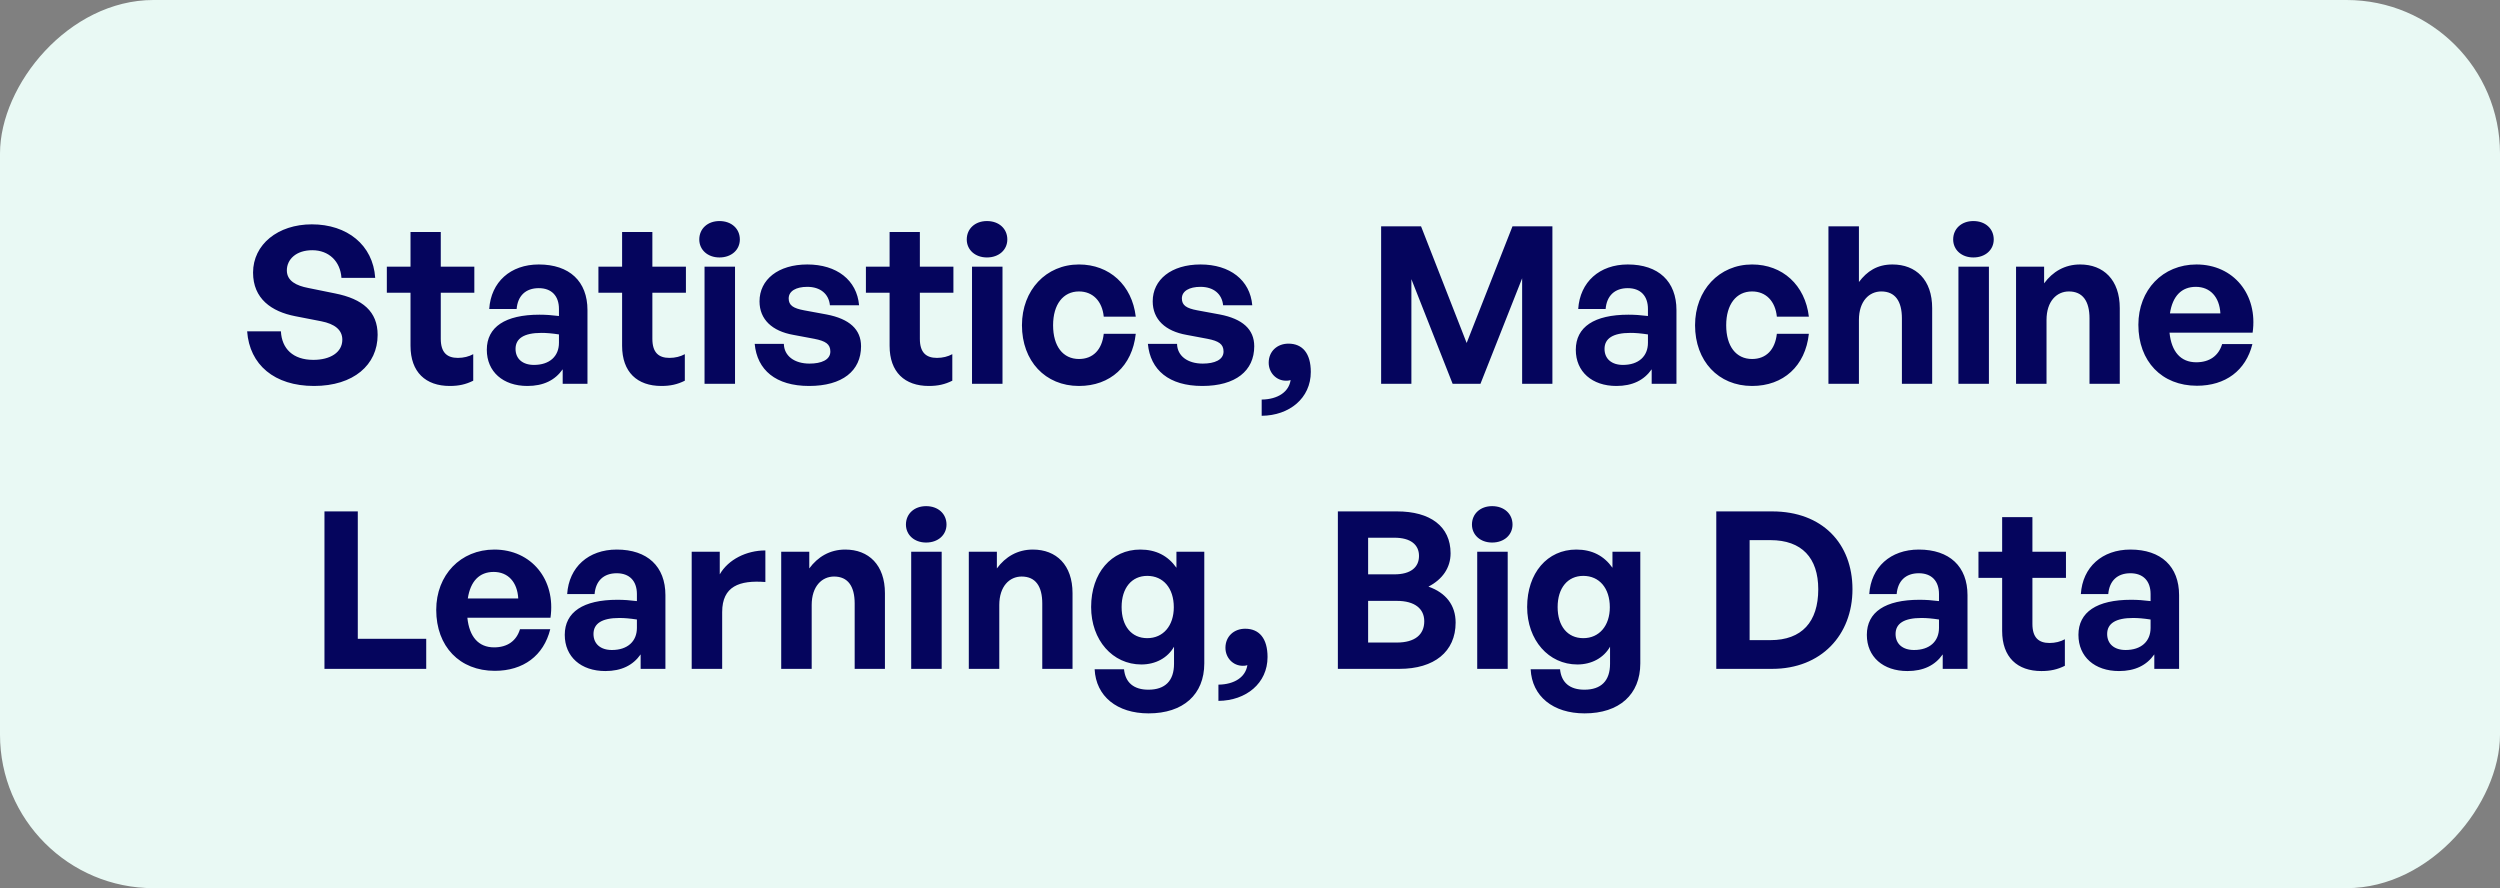
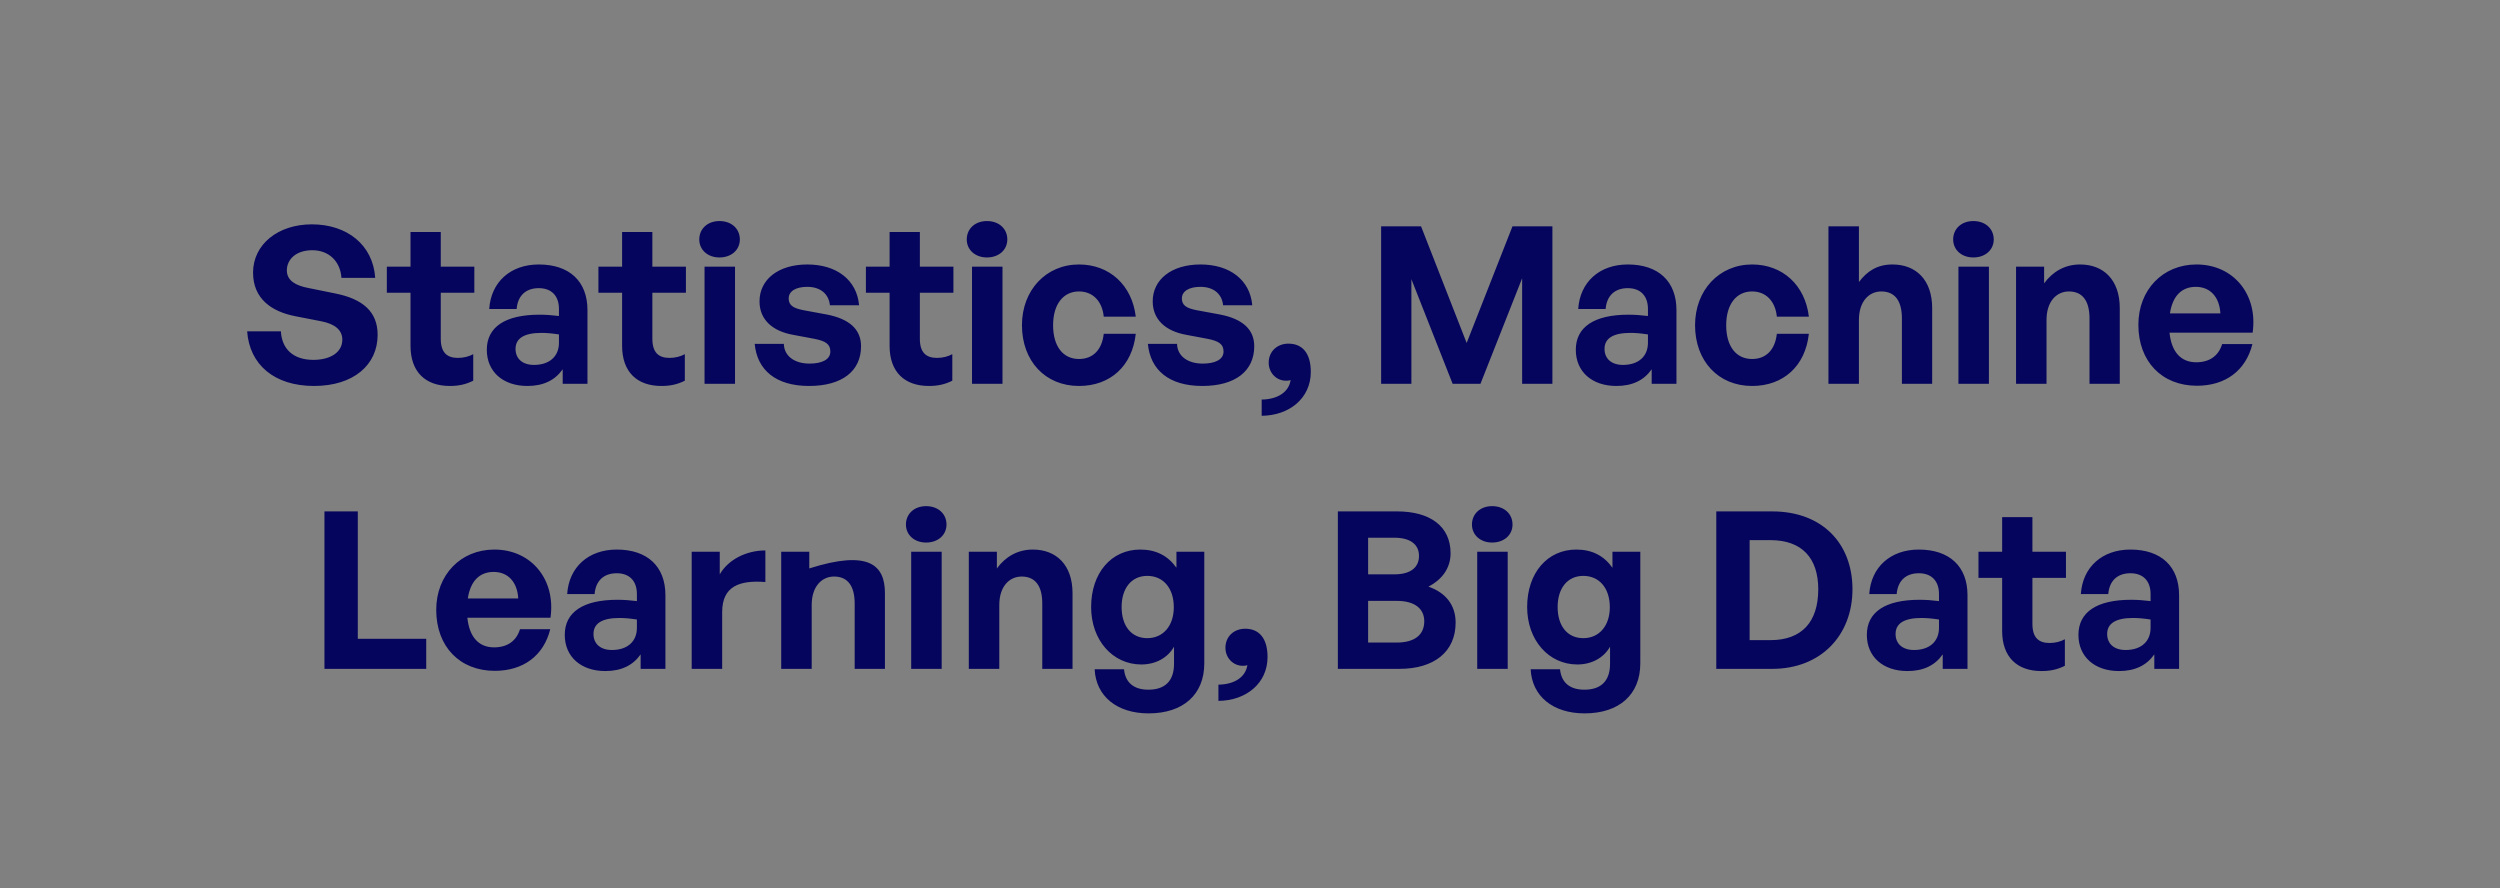
<svg xmlns="http://www.w3.org/2000/svg" width="228" height="81" viewBox="0 0 228 81" fill="none">
  <rect x="0" y="0" width="228" height="81" fill="#808080" stroke="none" />
-   <rect width="228" height="81" rx="14" transform="matrix(-1 0 0 1 228 0)" fill="#E9F9F4" />
-   <path d="M34.44 30.54C34.44 33.28 32.239 35.2 28.64 35.2C25.02 35.2 22.759 33.26 22.54 30.22H25.619C25.7 31.8 26.72 32.82 28.579 32.82C30.119 32.82 31.22 32.14 31.22 30.98C31.22 30.08 30.52 29.54 29.299 29.3L26.939 28.84C24.759 28.42 23.079 27.24 23.079 24.86C23.079 22.3 25.34 20.46 28.439 20.46C31.66 20.46 34.02 22.34 34.219 25.34H31.14C31.04 23.84 30 22.82 28.48 22.82C27 22.82 26.16 23.66 26.16 24.66C26.16 25.64 27.059 26.06 28.099 26.26L30.559 26.76C33.08 27.26 34.44 28.42 34.44 30.54ZM43.159 32.3V34.72C42.479 35.06 41.839 35.2 41.019 35.2C38.819 35.2 37.439 33.94 37.439 31.54V26.7H35.279V24.32H37.439V21.16H40.199V24.32H43.259V26.7H40.199V30.9C40.199 32.14 40.759 32.64 41.759 32.64C42.279 32.64 42.759 32.52 43.159 32.3ZM51.317 35V33.68C50.617 34.68 49.557 35.2 48.097 35.2C45.877 35.2 44.397 33.9 44.397 31.9C44.397 29.82 46.077 28.7 49.197 28.7C49.797 28.7 50.317 28.74 50.977 28.82V28.18C50.977 26.98 50.297 26.28 49.137 26.28C47.937 26.28 47.217 26.98 47.117 28.18H44.617C44.777 25.72 46.557 24.12 49.137 24.12C51.937 24.12 53.577 25.66 53.577 28.28V35H51.317ZM47.017 31.82C47.017 32.72 47.657 33.28 48.697 33.28C50.117 33.28 50.977 32.5 50.977 31.26V30.5C50.317 30.4 49.857 30.36 49.377 30.36C47.797 30.36 47.017 30.86 47.017 31.82ZM62.456 32.3V34.72C61.776 35.06 61.136 35.2 60.316 35.2C58.116 35.2 56.736 33.94 56.736 31.54V26.7H54.576V24.32H56.736V21.16H59.496V24.32H62.556V26.7H59.496V30.9C59.496 32.14 60.056 32.64 61.056 32.64C61.576 32.64 62.056 32.52 62.456 32.3ZM67.474 21.84C67.474 22.78 66.714 23.48 65.614 23.48C64.534 23.48 63.774 22.78 63.774 21.84C63.774 20.86 64.534 20.16 65.614 20.16C66.714 20.16 67.474 20.86 67.474 21.84ZM67.034 35H64.254V24.32H67.034V35ZM78.528 31.58C78.528 33.82 76.828 35.2 73.788 35.2C70.748 35.2 69.048 33.74 68.828 31.36H71.488C71.508 32.46 72.448 33.16 73.828 33.16C74.908 33.16 75.728 32.82 75.728 32.06C75.728 31.38 75.288 31.1 74.268 30.9L72.348 30.54C70.428 30.2 69.268 29.14 69.268 27.48C69.268 25.5 70.968 24.12 73.628 24.12C76.308 24.12 78.148 25.54 78.348 27.84H75.688C75.588 26.8 74.808 26.16 73.628 26.16C72.608 26.16 71.928 26.54 71.928 27.22C71.928 27.86 72.368 28.12 73.328 28.3L75.388 28.68C77.468 29.08 78.528 30.04 78.528 31.58ZM86.851 32.3V34.72C86.171 35.06 85.531 35.2 84.711 35.2C82.511 35.2 81.131 33.94 81.131 31.54V26.7H78.971V24.32H81.131V21.16H83.891V24.32H86.951V26.7H83.891V30.9C83.891 32.14 84.451 32.64 85.451 32.64C85.971 32.64 86.451 32.52 86.851 32.3ZM91.868 21.84C91.868 22.78 91.108 23.48 90.008 23.48C88.928 23.48 88.168 22.78 88.168 21.84C88.168 20.86 88.928 20.16 90.008 20.16C91.108 20.16 91.868 20.86 91.868 21.84ZM91.428 35H88.648V24.32H91.428V35ZM98.402 35.2C95.322 35.2 93.202 32.92 93.202 29.66C93.202 26.46 95.402 24.12 98.402 24.12C101.182 24.12 103.242 26 103.582 28.88H100.662C100.522 27.46 99.662 26.58 98.402 26.58C96.962 26.58 96.042 27.76 96.042 29.66C96.042 31.58 96.942 32.74 98.402 32.74C99.682 32.74 100.502 31.9 100.662 30.44H103.582C103.262 33.38 101.262 35.2 98.402 35.2ZM114.387 31.58C114.387 33.82 112.687 35.2 109.647 35.2C106.607 35.2 104.907 33.74 104.687 31.36H107.347C107.367 32.46 108.307 33.16 109.687 33.16C110.767 33.16 111.587 32.82 111.587 32.06C111.587 31.38 111.147 31.1 110.127 30.9L108.207 30.54C106.287 30.2 105.127 29.14 105.127 27.48C105.127 25.5 106.827 24.12 109.487 24.12C112.167 24.12 114.007 25.54 114.207 27.84H111.547C111.447 26.8 110.667 26.16 109.487 26.16C108.467 26.16 107.787 26.54 107.787 27.22C107.787 27.86 108.227 28.12 109.187 28.3L111.247 28.68C113.327 29.08 114.387 30.04 114.387 31.58ZM119.545 33.92C119.545 36.32 117.585 37.9 115.065 37.92V36.44C116.545 36.42 117.545 35.74 117.705 34.66C117.525 34.72 117.405 34.72 117.285 34.72C116.385 34.72 115.705 33.98 115.705 33.08C115.705 32.04 116.485 31.34 117.505 31.34C118.785 31.34 119.545 32.22 119.545 33.92ZM132.479 35L128.719 25.46V35H125.959V20.64H129.599L133.759 31.28L137.939 20.64H141.579V35H138.819V25.38L135.019 35H132.479ZM150.633 35V33.68C149.933 34.68 148.873 35.2 147.413 35.2C145.193 35.2 143.713 33.9 143.713 31.9C143.713 29.82 145.393 28.7 148.513 28.7C149.113 28.7 149.633 28.74 150.293 28.82V28.18C150.293 26.98 149.613 26.28 148.453 26.28C147.253 26.28 146.533 26.98 146.433 28.18H143.933C144.093 25.72 145.873 24.12 148.453 24.12C151.253 24.12 152.893 25.66 152.893 28.28V35H150.633ZM146.333 31.82C146.333 32.72 146.973 33.28 148.013 33.28C149.433 33.28 150.293 32.5 150.293 31.26V30.5C149.633 30.4 149.173 30.36 148.693 30.36C147.113 30.36 146.333 30.86 146.333 31.82ZM159.789 35.2C156.709 35.2 154.589 32.92 154.589 29.66C154.589 26.46 156.789 24.12 159.789 24.12C162.569 24.12 164.629 26 164.969 28.88H162.049C161.909 27.46 161.049 26.58 159.789 26.58C158.349 26.58 157.429 27.76 157.429 29.66C157.429 31.58 158.329 32.74 159.789 32.74C161.069 32.74 161.889 31.9 162.049 30.44H164.969C164.649 33.38 162.649 35.2 159.789 35.2ZM169.534 29.18V35H166.754V20.64H169.534V25.72C170.274 24.74 171.194 24.12 172.594 24.12C174.734 24.12 176.214 25.52 176.214 28.1V35H173.454V29.04C173.454 27.46 172.834 26.58 171.574 26.58C170.474 26.58 169.534 27.46 169.534 29.18ZM181.829 21.84C181.829 22.78 181.069 23.48 179.969 23.48C178.889 23.48 178.129 22.78 178.129 21.84C178.129 20.86 178.889 20.16 179.969 20.16C181.069 20.16 181.829 20.86 181.829 21.84ZM181.389 35H178.609V24.32H181.389V35ZM186.643 29.18V35H183.863V24.32H186.423V25.84C187.203 24.78 188.303 24.12 189.703 24.12C191.843 24.12 193.323 25.52 193.323 28.1V35H190.563V29.04C190.563 27.46 189.943 26.58 188.683 26.58C187.583 26.58 186.643 27.46 186.643 29.18ZM200.359 35.18C197.159 35.18 195.019 32.96 195.019 29.62C195.019 26.44 197.239 24.12 200.319 24.12C203.699 24.12 205.939 26.86 205.439 30.34H197.859C198.039 32.08 198.879 33.04 200.299 33.04C201.519 33.04 202.339 32.44 202.659 31.38H205.419C204.819 33.8 202.959 35.18 200.359 35.18ZM200.259 26.16C198.959 26.16 198.139 27 197.899 28.58H202.499C202.419 27.1 201.579 26.16 200.259 26.16ZM38.871 61H29.591V46.64H32.631V58.26H38.871V61ZM45.124 61.18C41.924 61.18 39.784 58.96 39.784 55.62C39.784 52.44 42.004 50.12 45.084 50.12C48.464 50.12 50.704 52.86 50.204 56.34H42.624C42.804 58.08 43.644 59.04 45.064 59.04C46.284 59.04 47.104 58.44 47.424 57.38H50.184C49.584 59.8 47.724 61.18 45.124 61.18ZM45.024 52.16C43.724 52.16 42.904 53 42.664 54.58H47.264C47.184 53.1 46.344 52.16 45.024 52.16ZM58.426 61V59.68C57.726 60.68 56.666 61.2 55.206 61.2C52.986 61.2 51.506 59.9 51.506 57.9C51.506 55.82 53.186 54.7 56.306 54.7C56.906 54.7 57.426 54.74 58.086 54.82V54.18C58.086 52.98 57.406 52.28 56.246 52.28C55.046 52.28 54.326 52.98 54.226 54.18H51.726C51.886 51.72 53.666 50.12 56.246 50.12C59.046 50.12 60.686 51.66 60.686 54.28V61H58.426ZM54.126 57.82C54.126 58.72 54.766 59.28 55.806 59.28C57.226 59.28 58.086 58.5 58.086 57.26V56.5C57.426 56.4 56.966 56.36 56.486 56.36C54.906 56.36 54.126 56.86 54.126 57.82ZM65.862 55.82V61H63.082V50.32H65.642V52.38C66.422 51.02 68.082 50.2 69.802 50.2V53.08C67.442 52.9 65.862 53.46 65.862 55.82ZM74.026 55.18V61H71.246V50.32H73.806V51.84C74.586 50.78 75.686 50.12 77.086 50.12C79.226 50.12 80.706 51.52 80.706 54.1V61H77.946V55.04C77.946 53.46 77.326 52.58 76.066 52.58C74.966 52.58 74.026 53.46 74.026 55.18ZM86.321 47.84C86.321 48.78 85.561 49.48 84.461 49.48C83.381 49.48 82.621 48.78 82.621 47.84C82.621 46.86 83.381 46.16 84.461 46.16C85.561 46.16 86.321 46.86 86.321 47.84ZM85.881 61H83.101V50.32H85.881V61ZM91.135 55.18V61H88.355V50.32H90.915V51.84C91.695 50.78 92.795 50.12 94.195 50.12C96.335 50.12 97.815 51.52 97.815 54.1V61H95.055V55.04C95.055 53.46 94.435 52.58 93.175 52.58C92.075 52.58 91.135 53.46 91.135 55.18ZM104.751 65.06C101.871 65.06 99.951 63.5 99.831 61.04H102.511C102.631 62.26 103.411 62.9 104.731 62.9C106.271 62.9 107.071 62.08 107.071 60.54V58.98C106.491 60 105.391 60.6 104.091 60.6C101.471 60.6 99.511 58.38 99.511 55.36C99.511 52.26 101.351 50.12 103.991 50.12C105.431 50.12 106.511 50.68 107.291 51.78V50.32H109.831V60.5C109.831 63.34 107.911 65.06 104.751 65.06ZM102.291 55.36C102.291 57.1 103.191 58.2 104.631 58.2C106.091 58.2 107.051 57.06 107.051 55.38C107.051 53.64 106.091 52.52 104.631 52.52C103.211 52.52 102.291 53.62 102.291 55.36ZM115.6 59.92C115.6 62.32 113.64 63.9 111.12 63.92V62.44C112.6 62.42 113.6 61.74 113.76 60.66C113.58 60.72 113.46 60.72 113.34 60.72C112.44 60.72 111.76 59.98 111.76 59.08C111.76 58.04 112.54 57.34 113.56 57.34C114.84 57.34 115.6 58.22 115.6 59.92ZM132.753 56.78C132.753 59.44 130.793 61 127.633 61H122.013V46.64H127.413C130.433 46.64 132.293 48 132.293 50.46C132.293 51.78 131.553 52.84 130.273 53.5C131.873 54.06 132.753 55.2 132.753 56.78ZM127.173 49.04H124.773V52.38H127.173C128.653 52.38 129.413 51.74 129.413 50.7C129.413 49.68 128.653 49.04 127.173 49.04ZM127.393 54.8H124.773V58.6H127.393C129.033 58.6 129.893 57.88 129.893 56.66C129.893 55.52 129.033 54.8 127.393 54.8ZM137.942 47.84C137.942 48.78 137.182 49.48 136.082 49.48C135.002 49.48 134.242 48.78 134.242 47.84C134.242 46.86 135.002 46.16 136.082 46.16C137.182 46.16 137.942 46.86 137.942 47.84ZM137.502 61H134.722V50.32H137.502V61ZM144.516 65.06C141.636 65.06 139.716 63.5 139.596 61.04H142.276C142.396 62.26 143.176 62.9 144.496 62.9C146.036 62.9 146.836 62.08 146.836 60.54V58.98C146.256 60 145.156 60.6 143.856 60.6C141.236 60.6 139.276 58.38 139.276 55.36C139.276 52.26 141.116 50.12 143.756 50.12C145.196 50.12 146.276 50.68 147.056 51.78V50.32H149.596V60.5C149.596 63.34 147.676 65.06 144.516 65.06ZM142.056 55.36C142.056 57.1 142.956 58.2 144.396 58.2C145.856 58.2 146.816 57.06 146.816 55.38C146.816 53.64 145.856 52.52 144.396 52.52C142.976 52.52 142.056 53.62 142.056 55.36ZM161.625 61H156.525V46.64H161.625C166.185 46.64 168.945 49.56 168.945 53.74C168.945 57.92 166.085 61 161.625 61ZM159.565 49.26V58.38H161.465C164.325 58.38 165.825 56.72 165.825 53.74C165.825 50.88 164.325 49.26 161.465 49.26H159.565ZM177.176 61V59.68C176.476 60.68 175.416 61.2 173.956 61.2C171.736 61.2 170.256 59.9 170.256 57.9C170.256 55.82 171.936 54.7 175.056 54.7C175.656 54.7 176.176 54.74 176.836 54.82V54.18C176.836 52.98 176.156 52.28 174.996 52.28C173.796 52.28 173.076 52.98 172.976 54.18H170.476C170.636 51.72 172.416 50.12 174.996 50.12C177.796 50.12 179.436 51.66 179.436 54.28V61H177.176ZM172.876 57.82C172.876 58.72 173.516 59.28 174.556 59.28C175.976 59.28 176.836 58.5 176.836 57.26V56.5C176.176 56.4 175.716 56.36 175.236 56.36C173.656 56.36 172.876 56.86 172.876 57.82ZM188.316 58.3V60.72C187.636 61.06 186.996 61.2 186.176 61.2C183.976 61.2 182.596 59.94 182.596 57.54V52.7H180.436V50.32H182.596V47.16H185.356V50.32H188.416V52.7H185.356V56.9C185.356 58.14 185.916 58.64 186.916 58.64C187.436 58.64 187.916 58.52 188.316 58.3ZM196.473 61V59.68C195.773 60.68 194.713 61.2 193.253 61.2C191.033 61.2 189.553 59.9 189.553 57.9C189.553 55.82 191.233 54.7 194.353 54.7C194.953 54.7 195.473 54.74 196.133 54.82V54.18C196.133 52.98 195.453 52.28 194.293 52.28C193.093 52.28 192.373 52.98 192.273 54.18H189.773C189.933 51.72 191.713 50.12 194.293 50.12C197.093 50.12 198.733 51.66 198.733 54.28V61H196.473ZM192.173 57.82C192.173 58.72 192.813 59.28 193.853 59.28C195.273 59.28 196.133 58.5 196.133 57.26V56.5C195.473 56.4 195.013 56.36 194.533 56.36C192.953 56.36 192.173 56.86 192.173 57.82Z" fill="#05055D" />
+   <path d="M34.44 30.54C34.44 33.28 32.239 35.2 28.64 35.2C25.02 35.2 22.759 33.26 22.54 30.22H25.619C25.7 31.8 26.72 32.82 28.579 32.82C30.119 32.82 31.22 32.14 31.22 30.98C31.22 30.08 30.52 29.54 29.299 29.3L26.939 28.84C24.759 28.42 23.079 27.24 23.079 24.86C23.079 22.3 25.34 20.46 28.439 20.46C31.66 20.46 34.02 22.34 34.219 25.34H31.14C31.04 23.84 30 22.82 28.48 22.82C27 22.82 26.16 23.66 26.16 24.66C26.16 25.64 27.059 26.06 28.099 26.26L30.559 26.76C33.08 27.26 34.44 28.42 34.44 30.54ZM43.159 32.3V34.72C42.479 35.06 41.839 35.2 41.019 35.2C38.819 35.2 37.439 33.94 37.439 31.54V26.7H35.279V24.32H37.439V21.16H40.199V24.32H43.259V26.7H40.199V30.9C40.199 32.14 40.759 32.64 41.759 32.64C42.279 32.64 42.759 32.52 43.159 32.3ZM51.317 35V33.68C50.617 34.68 49.557 35.2 48.097 35.2C45.877 35.2 44.397 33.9 44.397 31.9C44.397 29.82 46.077 28.7 49.197 28.7C49.797 28.7 50.317 28.74 50.977 28.82V28.18C50.977 26.98 50.297 26.28 49.137 26.28C47.937 26.28 47.217 26.98 47.117 28.18H44.617C44.777 25.72 46.557 24.12 49.137 24.12C51.937 24.12 53.577 25.66 53.577 28.28V35H51.317ZM47.017 31.82C47.017 32.72 47.657 33.28 48.697 33.28C50.117 33.28 50.977 32.5 50.977 31.26V30.5C50.317 30.4 49.857 30.36 49.377 30.36C47.797 30.36 47.017 30.86 47.017 31.82ZM62.456 32.3V34.72C61.776 35.06 61.136 35.2 60.316 35.2C58.116 35.2 56.736 33.94 56.736 31.54V26.7H54.576V24.32H56.736V21.16H59.496V24.32H62.556V26.7H59.496V30.9C59.496 32.14 60.056 32.64 61.056 32.64C61.576 32.64 62.056 32.52 62.456 32.3ZM67.474 21.84C67.474 22.78 66.714 23.48 65.614 23.48C64.534 23.48 63.774 22.78 63.774 21.84C63.774 20.86 64.534 20.16 65.614 20.16C66.714 20.16 67.474 20.86 67.474 21.84ZM67.034 35H64.254V24.32H67.034V35ZM78.528 31.58C78.528 33.82 76.828 35.2 73.788 35.2C70.748 35.2 69.048 33.74 68.828 31.36H71.488C71.508 32.46 72.448 33.16 73.828 33.16C74.908 33.16 75.728 32.82 75.728 32.06C75.728 31.38 75.288 31.1 74.268 30.9L72.348 30.54C70.428 30.2 69.268 29.14 69.268 27.48C69.268 25.5 70.968 24.12 73.628 24.12C76.308 24.12 78.148 25.54 78.348 27.84H75.688C75.588 26.8 74.808 26.16 73.628 26.16C72.608 26.16 71.928 26.54 71.928 27.22C71.928 27.86 72.368 28.12 73.328 28.3L75.388 28.68C77.468 29.08 78.528 30.04 78.528 31.58ZM86.851 32.3V34.72C86.171 35.06 85.531 35.2 84.711 35.2C82.511 35.2 81.131 33.94 81.131 31.54V26.7H78.971V24.32H81.131V21.16H83.891V24.32H86.951V26.7H83.891V30.9C83.891 32.14 84.451 32.64 85.451 32.64C85.971 32.64 86.451 32.52 86.851 32.3ZM91.868 21.84C91.868 22.78 91.108 23.48 90.008 23.48C88.928 23.48 88.168 22.78 88.168 21.84C88.168 20.86 88.928 20.16 90.008 20.16C91.108 20.16 91.868 20.86 91.868 21.84ZM91.428 35H88.648V24.32H91.428V35ZM98.402 35.2C95.322 35.2 93.202 32.92 93.202 29.66C93.202 26.46 95.402 24.12 98.402 24.12C101.182 24.12 103.242 26 103.582 28.88H100.662C100.522 27.46 99.662 26.58 98.402 26.58C96.962 26.58 96.042 27.76 96.042 29.66C96.042 31.58 96.942 32.74 98.402 32.74C99.682 32.74 100.502 31.9 100.662 30.44H103.582C103.262 33.38 101.262 35.2 98.402 35.2ZM114.387 31.58C114.387 33.82 112.687 35.2 109.647 35.2C106.607 35.2 104.907 33.74 104.687 31.36H107.347C107.367 32.46 108.307 33.16 109.687 33.16C110.767 33.16 111.587 32.82 111.587 32.06C111.587 31.38 111.147 31.1 110.127 30.9L108.207 30.54C106.287 30.2 105.127 29.14 105.127 27.48C105.127 25.5 106.827 24.12 109.487 24.12C112.167 24.12 114.007 25.54 114.207 27.84H111.547C111.447 26.8 110.667 26.16 109.487 26.16C108.467 26.16 107.787 26.54 107.787 27.22C107.787 27.86 108.227 28.12 109.187 28.3L111.247 28.68C113.327 29.08 114.387 30.04 114.387 31.58ZM119.545 33.92C119.545 36.32 117.585 37.9 115.065 37.92V36.44C116.545 36.42 117.545 35.74 117.705 34.66C117.525 34.72 117.405 34.72 117.285 34.72C116.385 34.72 115.705 33.98 115.705 33.08C115.705 32.04 116.485 31.34 117.505 31.34C118.785 31.34 119.545 32.22 119.545 33.92ZM132.479 35L128.719 25.46V35H125.959V20.64H129.599L133.759 31.28L137.939 20.64H141.579V35H138.819V25.38L135.019 35H132.479ZM150.633 35V33.68C149.933 34.68 148.873 35.2 147.413 35.2C145.193 35.2 143.713 33.9 143.713 31.9C143.713 29.82 145.393 28.7 148.513 28.7C149.113 28.7 149.633 28.74 150.293 28.82V28.18C150.293 26.98 149.613 26.28 148.453 26.28C147.253 26.28 146.533 26.98 146.433 28.18H143.933C144.093 25.72 145.873 24.12 148.453 24.12C151.253 24.12 152.893 25.66 152.893 28.28V35H150.633ZM146.333 31.82C146.333 32.72 146.973 33.28 148.013 33.28C149.433 33.28 150.293 32.5 150.293 31.26V30.5C149.633 30.4 149.173 30.36 148.693 30.36C147.113 30.36 146.333 30.86 146.333 31.82ZM159.789 35.2C156.709 35.2 154.589 32.92 154.589 29.66C154.589 26.46 156.789 24.12 159.789 24.12C162.569 24.12 164.629 26 164.969 28.88H162.049C161.909 27.46 161.049 26.58 159.789 26.58C158.349 26.58 157.429 27.76 157.429 29.66C157.429 31.58 158.329 32.74 159.789 32.74C161.069 32.74 161.889 31.9 162.049 30.44H164.969C164.649 33.38 162.649 35.2 159.789 35.2ZM169.534 29.18V35H166.754V20.64H169.534V25.72C170.274 24.74 171.194 24.12 172.594 24.12C174.734 24.12 176.214 25.52 176.214 28.1V35H173.454V29.04C173.454 27.46 172.834 26.58 171.574 26.58C170.474 26.58 169.534 27.46 169.534 29.18ZM181.829 21.84C181.829 22.78 181.069 23.48 179.969 23.48C178.889 23.48 178.129 22.78 178.129 21.84C178.129 20.86 178.889 20.16 179.969 20.16C181.069 20.16 181.829 20.86 181.829 21.84ZM181.389 35H178.609V24.32H181.389V35ZM186.643 29.18V35H183.863V24.32H186.423V25.84C187.203 24.78 188.303 24.12 189.703 24.12C191.843 24.12 193.323 25.52 193.323 28.1V35H190.563V29.04C190.563 27.46 189.943 26.58 188.683 26.58C187.583 26.58 186.643 27.46 186.643 29.18ZM200.359 35.18C197.159 35.18 195.019 32.96 195.019 29.62C195.019 26.44 197.239 24.12 200.319 24.12C203.699 24.12 205.939 26.86 205.439 30.34H197.859C198.039 32.08 198.879 33.04 200.299 33.04C201.519 33.04 202.339 32.44 202.659 31.38H205.419C204.819 33.8 202.959 35.18 200.359 35.18ZM200.259 26.16C198.959 26.16 198.139 27 197.899 28.58H202.499C202.419 27.1 201.579 26.16 200.259 26.16ZM38.871 61H29.591V46.64H32.631V58.26H38.871V61ZM45.124 61.18C41.924 61.18 39.784 58.96 39.784 55.62C39.784 52.44 42.004 50.12 45.084 50.12C48.464 50.12 50.704 52.86 50.204 56.34H42.624C42.804 58.08 43.644 59.04 45.064 59.04C46.284 59.04 47.104 58.44 47.424 57.38H50.184C49.584 59.8 47.724 61.18 45.124 61.18ZM45.024 52.16C43.724 52.16 42.904 53 42.664 54.58H47.264C47.184 53.1 46.344 52.16 45.024 52.16ZM58.426 61V59.68C57.726 60.68 56.666 61.2 55.206 61.2C52.986 61.2 51.506 59.9 51.506 57.9C51.506 55.82 53.186 54.7 56.306 54.7C56.906 54.7 57.426 54.74 58.086 54.82V54.18C58.086 52.98 57.406 52.28 56.246 52.28C55.046 52.28 54.326 52.98 54.226 54.18H51.726C51.886 51.72 53.666 50.12 56.246 50.12C59.046 50.12 60.686 51.66 60.686 54.28V61H58.426ZM54.126 57.82C54.126 58.72 54.766 59.28 55.806 59.28C57.226 59.28 58.086 58.5 58.086 57.26V56.5C57.426 56.4 56.966 56.36 56.486 56.36C54.906 56.36 54.126 56.86 54.126 57.82ZM65.862 55.82V61H63.082V50.32H65.642V52.38C66.422 51.02 68.082 50.2 69.802 50.2V53.08C67.442 52.9 65.862 53.46 65.862 55.82ZM74.026 55.18V61H71.246V50.32H73.806V51.84C79.226 50.12 80.706 51.52 80.706 54.1V61H77.946V55.04C77.946 53.46 77.326 52.58 76.066 52.58C74.966 52.58 74.026 53.46 74.026 55.18ZM86.321 47.84C86.321 48.78 85.561 49.48 84.461 49.48C83.381 49.48 82.621 48.78 82.621 47.84C82.621 46.86 83.381 46.16 84.461 46.16C85.561 46.16 86.321 46.86 86.321 47.84ZM85.881 61H83.101V50.32H85.881V61ZM91.135 55.18V61H88.355V50.32H90.915V51.84C91.695 50.78 92.795 50.12 94.195 50.12C96.335 50.12 97.815 51.52 97.815 54.1V61H95.055V55.04C95.055 53.46 94.435 52.58 93.175 52.58C92.075 52.58 91.135 53.46 91.135 55.18ZM104.751 65.06C101.871 65.06 99.951 63.5 99.831 61.04H102.511C102.631 62.26 103.411 62.9 104.731 62.9C106.271 62.9 107.071 62.08 107.071 60.54V58.98C106.491 60 105.391 60.6 104.091 60.6C101.471 60.6 99.511 58.38 99.511 55.36C99.511 52.26 101.351 50.12 103.991 50.12C105.431 50.12 106.511 50.68 107.291 51.78V50.32H109.831V60.5C109.831 63.34 107.911 65.06 104.751 65.06ZM102.291 55.36C102.291 57.1 103.191 58.2 104.631 58.2C106.091 58.2 107.051 57.06 107.051 55.38C107.051 53.64 106.091 52.52 104.631 52.52C103.211 52.52 102.291 53.62 102.291 55.36ZM115.6 59.92C115.6 62.32 113.64 63.9 111.12 63.92V62.44C112.6 62.42 113.6 61.74 113.76 60.66C113.58 60.72 113.46 60.72 113.34 60.72C112.44 60.72 111.76 59.98 111.76 59.08C111.76 58.04 112.54 57.34 113.56 57.34C114.84 57.34 115.6 58.22 115.6 59.92ZM132.753 56.78C132.753 59.44 130.793 61 127.633 61H122.013V46.64H127.413C130.433 46.64 132.293 48 132.293 50.46C132.293 51.78 131.553 52.84 130.273 53.5C131.873 54.06 132.753 55.2 132.753 56.78ZM127.173 49.04H124.773V52.38H127.173C128.653 52.38 129.413 51.74 129.413 50.7C129.413 49.68 128.653 49.04 127.173 49.04ZM127.393 54.8H124.773V58.6H127.393C129.033 58.6 129.893 57.88 129.893 56.66C129.893 55.52 129.033 54.8 127.393 54.8ZM137.942 47.84C137.942 48.78 137.182 49.48 136.082 49.48C135.002 49.48 134.242 48.78 134.242 47.84C134.242 46.86 135.002 46.16 136.082 46.16C137.182 46.16 137.942 46.86 137.942 47.84ZM137.502 61H134.722V50.32H137.502V61ZM144.516 65.06C141.636 65.06 139.716 63.5 139.596 61.04H142.276C142.396 62.26 143.176 62.9 144.496 62.9C146.036 62.9 146.836 62.08 146.836 60.54V58.98C146.256 60 145.156 60.6 143.856 60.6C141.236 60.6 139.276 58.38 139.276 55.36C139.276 52.26 141.116 50.12 143.756 50.12C145.196 50.12 146.276 50.68 147.056 51.78V50.32H149.596V60.5C149.596 63.34 147.676 65.06 144.516 65.06ZM142.056 55.36C142.056 57.1 142.956 58.2 144.396 58.2C145.856 58.2 146.816 57.06 146.816 55.38C146.816 53.64 145.856 52.52 144.396 52.52C142.976 52.52 142.056 53.62 142.056 55.36ZM161.625 61H156.525V46.64H161.625C166.185 46.64 168.945 49.56 168.945 53.74C168.945 57.92 166.085 61 161.625 61ZM159.565 49.26V58.38H161.465C164.325 58.38 165.825 56.72 165.825 53.74C165.825 50.88 164.325 49.26 161.465 49.26H159.565ZM177.176 61V59.68C176.476 60.68 175.416 61.2 173.956 61.2C171.736 61.2 170.256 59.9 170.256 57.9C170.256 55.82 171.936 54.7 175.056 54.7C175.656 54.7 176.176 54.74 176.836 54.82V54.18C176.836 52.98 176.156 52.28 174.996 52.28C173.796 52.28 173.076 52.98 172.976 54.18H170.476C170.636 51.72 172.416 50.12 174.996 50.12C177.796 50.12 179.436 51.66 179.436 54.28V61H177.176ZM172.876 57.82C172.876 58.72 173.516 59.28 174.556 59.28C175.976 59.28 176.836 58.5 176.836 57.26V56.5C176.176 56.4 175.716 56.36 175.236 56.36C173.656 56.36 172.876 56.86 172.876 57.82ZM188.316 58.3V60.72C187.636 61.06 186.996 61.2 186.176 61.2C183.976 61.2 182.596 59.94 182.596 57.54V52.7H180.436V50.32H182.596V47.16H185.356V50.32H188.416V52.7H185.356V56.9C185.356 58.14 185.916 58.64 186.916 58.64C187.436 58.64 187.916 58.52 188.316 58.3ZM196.473 61V59.68C195.773 60.68 194.713 61.2 193.253 61.2C191.033 61.2 189.553 59.9 189.553 57.9C189.553 55.82 191.233 54.7 194.353 54.7C194.953 54.7 195.473 54.74 196.133 54.82V54.18C196.133 52.98 195.453 52.28 194.293 52.28C193.093 52.28 192.373 52.98 192.273 54.18H189.773C189.933 51.72 191.713 50.12 194.293 50.12C197.093 50.12 198.733 51.66 198.733 54.28V61H196.473ZM192.173 57.82C192.173 58.72 192.813 59.28 193.853 59.28C195.273 59.28 196.133 58.5 196.133 57.26V56.5C195.473 56.4 195.013 56.36 194.533 56.36C192.953 56.36 192.173 56.86 192.173 57.82Z" fill="#05055D" />
</svg>